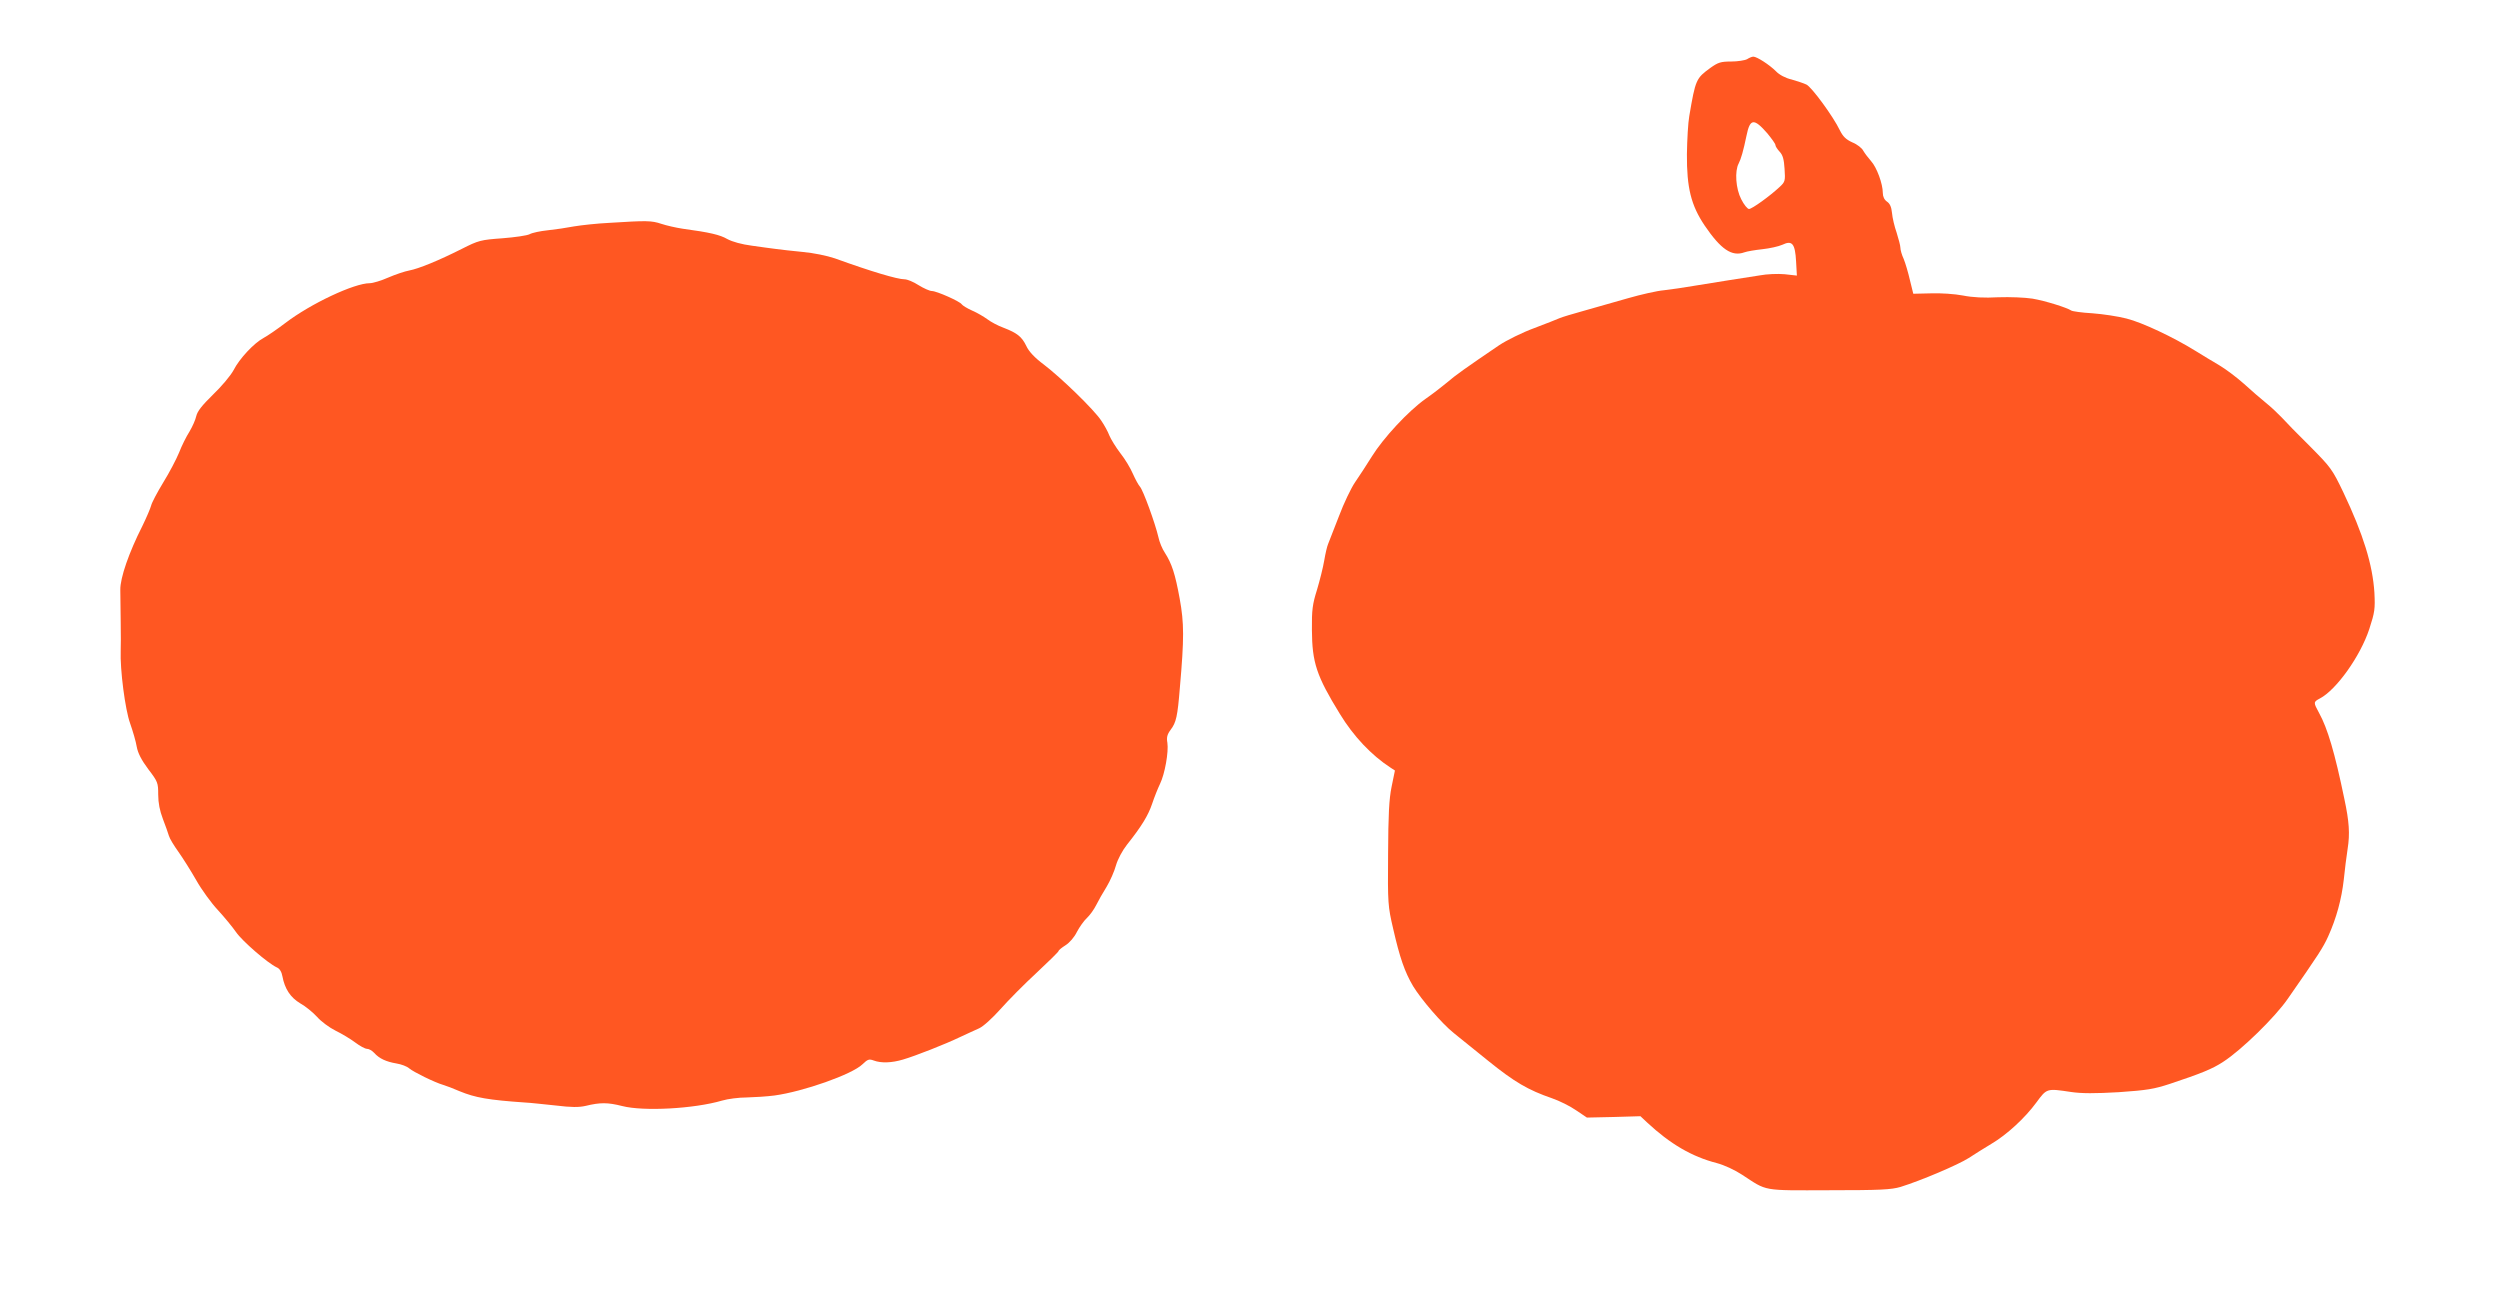
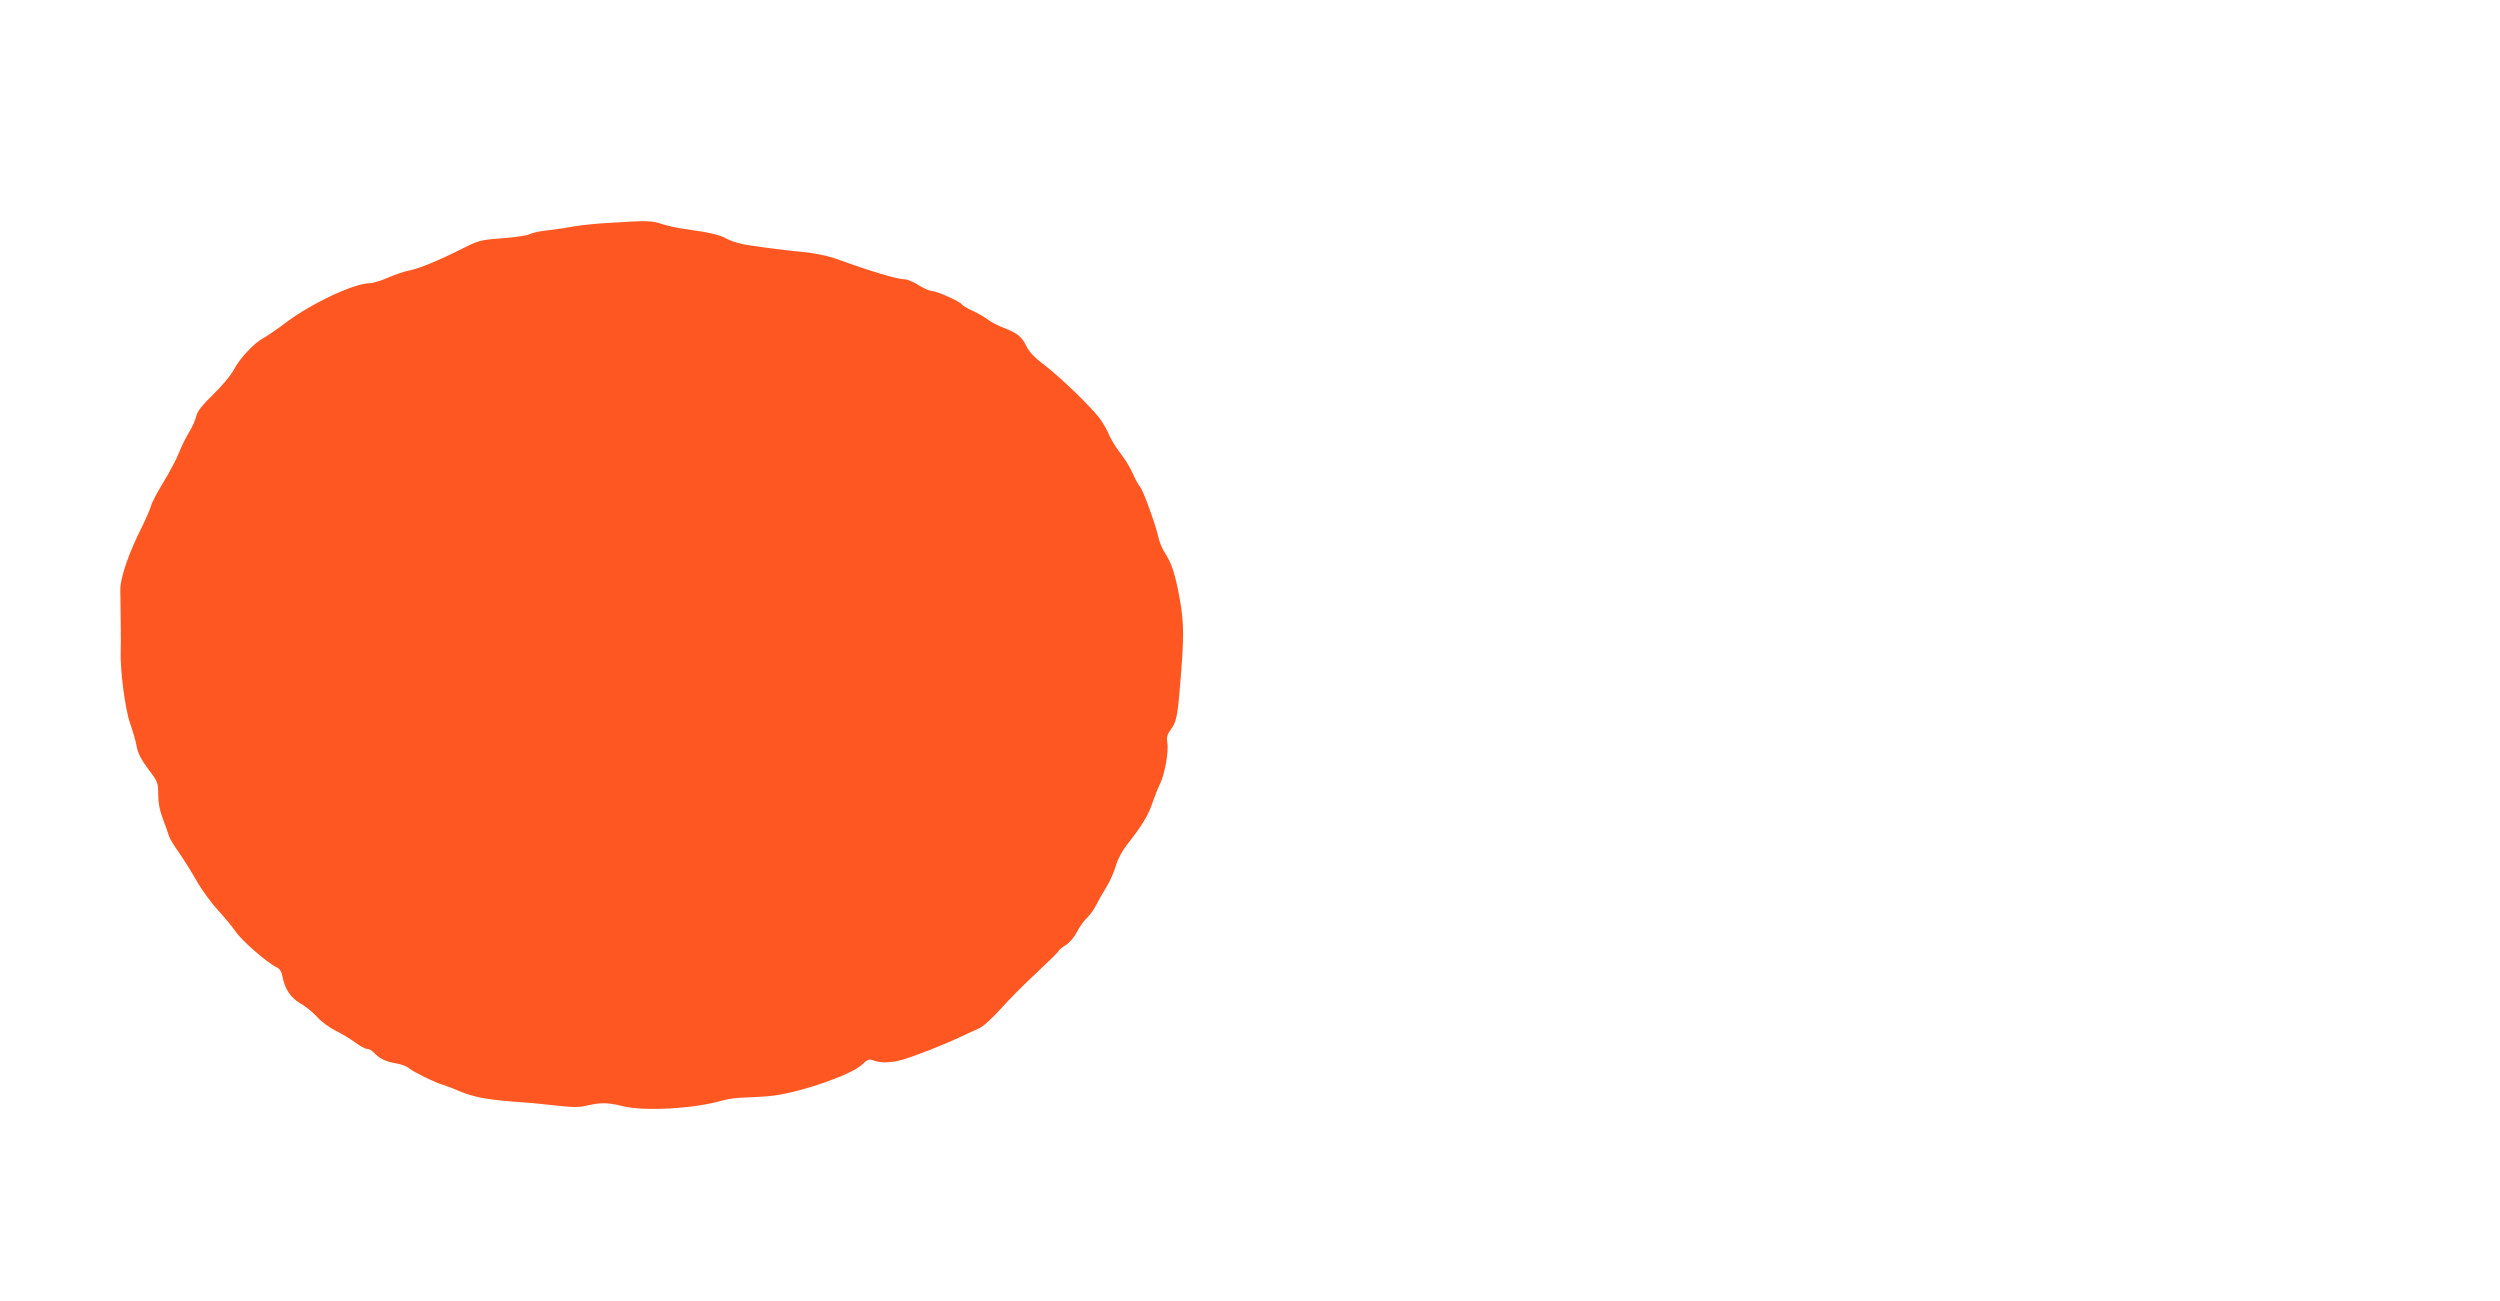
<svg xmlns="http://www.w3.org/2000/svg" version="1.0" width="1280pt" height="666pt" viewBox="0 0 1280 666" preserveAspectRatio="xMidYMid meet">
  <g transform="translate(0,666) scale(0.1,-0.1)" fill="#ff5722" stroke="none">
-     <path d="M8945 6357 c-11 -6 -48 -12 -82 -12 -53 0 -67 -5 -105 -32 -74 -54 -77 -59 -109 -248 -6 -33 -11 -121 -12 -195 -1 -171 21 -261 91 -365 83 -122 139 -160 203 -137 13 5 55 12 92 16 37 4 83 14 103 23 50 24 65 6 70 -86 l4 -72 -63 7 c-34 3 -91 1 -127 -6 -36 -6 -108 -17 -160 -25 -52 -8 -133 -21 -180 -29 -47 -8 -114 -18 -150 -22 -36 -3 -119 -22 -185 -41 -66 -19 -167 -48 -225 -64 -58 -16 -114 -33 -125 -38 -11 -5 -69 -28 -130 -51 -60 -22 -141 -62 -180 -88 -165 -112 -226 -155 -267 -191 -24 -20 -73 -58 -109 -83 -88 -62 -216 -200 -275 -295 -27 -43 -65 -102 -86 -132 -20 -29 -58 -108 -83 -175 -26 -66 -51 -130 -55 -141 -5 -11 -14 -49 -20 -85 -6 -36 -23 -103 -37 -150 -23 -73 -27 -103 -26 -205 1 -167 23 -235 143 -430 70 -115 161 -211 259 -275 l23 -15 -17 -83 c-13 -63 -17 -144 -18 -345 -2 -254 -1 -266 26 -382 34 -149 59 -221 102 -294 42 -69 148 -192 208 -240 25 -20 104 -84 176 -142 135 -109 205 -150 327 -192 38 -13 94 -41 124 -62 l55 -37 137 3 137 4 33 -31 c119 -111 230 -176 358 -209 38 -10 92 -35 130 -60 130 -85 98 -80 445 -79 265 0 318 3 366 17 106 33 294 113 349 148 30 20 82 52 115 72 80 47 173 133 231 212 54 73 52 73 178 54 55 -8 121 -8 244 -1 145 10 181 16 263 43 159 53 216 76 271 112 92 59 266 228 332 324 158 227 180 261 206 318 43 95 69 193 80 290 5 50 14 122 20 160 12 76 8 138 -17 255 -49 237 -86 361 -129 439 -30 55 -30 57 4 75 84 44 207 216 253 356 28 86 30 103 26 185 -9 144 -57 299 -159 514 -57 119 -64 128 -171 236 -62 61 -127 128 -145 148 -19 20 -55 54 -80 74 -26 21 -77 65 -113 98 -37 33 -93 75 -125 94 -33 19 -88 53 -124 75 -113 70 -272 145 -352 165 -42 11 -121 23 -175 27 -54 3 -102 10 -108 14 -22 15 -134 50 -199 61 -39 6 -114 9 -175 7 -70 -4 -131 -1 -181 9 -41 8 -115 13 -165 11 l-89 -2 -17 69 c-9 39 -23 87 -32 109 -10 21 -17 47 -17 58 0 10 -9 44 -19 76 -11 31 -22 77 -24 102 -3 31 -11 48 -26 58 -13 9 -21 25 -21 44 0 47 -31 131 -60 163 -15 17 -33 41 -40 53 -6 13 -31 33 -56 43 -33 15 -48 30 -64 62 -34 71 -144 221 -171 234 -14 7 -49 18 -76 26 -31 7 -63 24 -80 42 -34 34 -98 75 -116 75 -7 0 -21 -6 -32 -13z m104 -380 c22 -27 41 -53 41 -59 0 -7 10 -22 22 -35 16 -17 22 -39 25 -88 4 -60 3 -66 -24 -91 -51 -48 -143 -114 -158 -114 -8 0 -26 22 -40 50 -28 54 -34 144 -13 183 12 23 24 65 40 142 18 89 38 91 107 12z" />
    <path d="M3120 5519 c-63 -3 -144 -12 -180 -18 -36 -7 -97 -16 -135 -20 -39 -4 -81 -13 -93 -20 -13 -7 -76 -16 -140 -21 -111 -8 -122 -11 -207 -54 -121 -61 -222 -102 -270 -111 -22 -4 -70 -20 -107 -36 -36 -16 -79 -29 -95 -29 -79 0 -301 -104 -431 -203 -42 -32 -93 -67 -112 -77 -49 -26 -124 -106 -154 -165 -15 -28 -62 -84 -105 -125 -57 -56 -80 -85 -86 -110 -4 -19 -20 -55 -35 -80 -16 -25 -40 -73 -53 -107 -14 -34 -50 -103 -81 -153 -31 -51 -59 -104 -62 -118 -4 -15 -24 -62 -45 -105 -69 -136 -114 -266 -113 -327 0 -30 1 -104 2 -165 1 -60 1 -126 0 -145 -4 -98 23 -304 48 -373 14 -40 30 -94 34 -120 6 -33 24 -68 59 -115 49 -64 51 -70 51 -130 0 -43 8 -83 24 -125 13 -34 27 -73 31 -87 4 -14 26 -50 49 -82 22 -31 63 -96 91 -145 27 -48 77 -117 111 -153 33 -36 75 -87 93 -113 31 -45 161 -158 208 -180 15 -6 25 -23 29 -46 12 -64 41 -108 91 -138 27 -15 65 -46 86 -69 21 -24 63 -55 95 -71 31 -15 76 -42 100 -60 24 -18 51 -33 61 -33 10 0 26 -9 37 -21 26 -29 61 -45 114 -54 25 -4 54 -15 65 -25 21 -18 130 -72 175 -85 14 -4 51 -18 83 -32 80 -33 147 -45 337 -58 25 -1 94 -9 154 -15 82 -10 120 -10 155 -2 74 18 112 18 187 -1 109 -28 368 -14 511 28 30 9 87 16 126 16 40 1 104 5 142 10 147 20 398 108 451 160 27 26 34 28 58 19 38 -14 92 -12 149 5 65 19 217 79 292 115 33 15 77 36 98 45 22 10 68 52 110 99 40 45 123 129 185 186 61 57 112 107 112 111 0 4 16 17 35 29 21 13 46 42 59 69 13 25 36 57 51 71 15 14 36 43 47 65 11 22 35 65 54 95 18 30 40 80 48 110 9 31 33 76 56 105 74 93 109 150 129 210 11 33 29 78 40 101 25 51 45 164 38 211 -5 27 -1 43 17 67 28 37 35 67 47 216 22 251 22 329 -1 455 -23 126 -40 179 -76 235 -13 19 -28 55 -33 80 -16 69 -78 241 -95 259 -8 9 -24 39 -36 66 -12 28 -40 75 -64 105 -23 30 -48 71 -56 90 -7 19 -26 54 -42 77 -37 56 -204 218 -293 286 -47 35 -77 67 -90 95 -23 48 -47 67 -117 94 -28 10 -65 30 -82 43 -18 13 -53 34 -79 45 -25 11 -49 26 -53 32 -9 15 -129 68 -153 68 -11 0 -42 14 -68 30 -26 17 -58 30 -72 30 -36 0 -171 40 -356 107 -41 14 -110 28 -165 33 -52 5 -113 12 -135 15 -22 3 -78 10 -125 17 -53 7 -100 20 -126 34 -38 22 -89 34 -229 53 -33 5 -82 16 -109 25 -51 17 -75 17 -266 5z" />
  </g>
</svg>